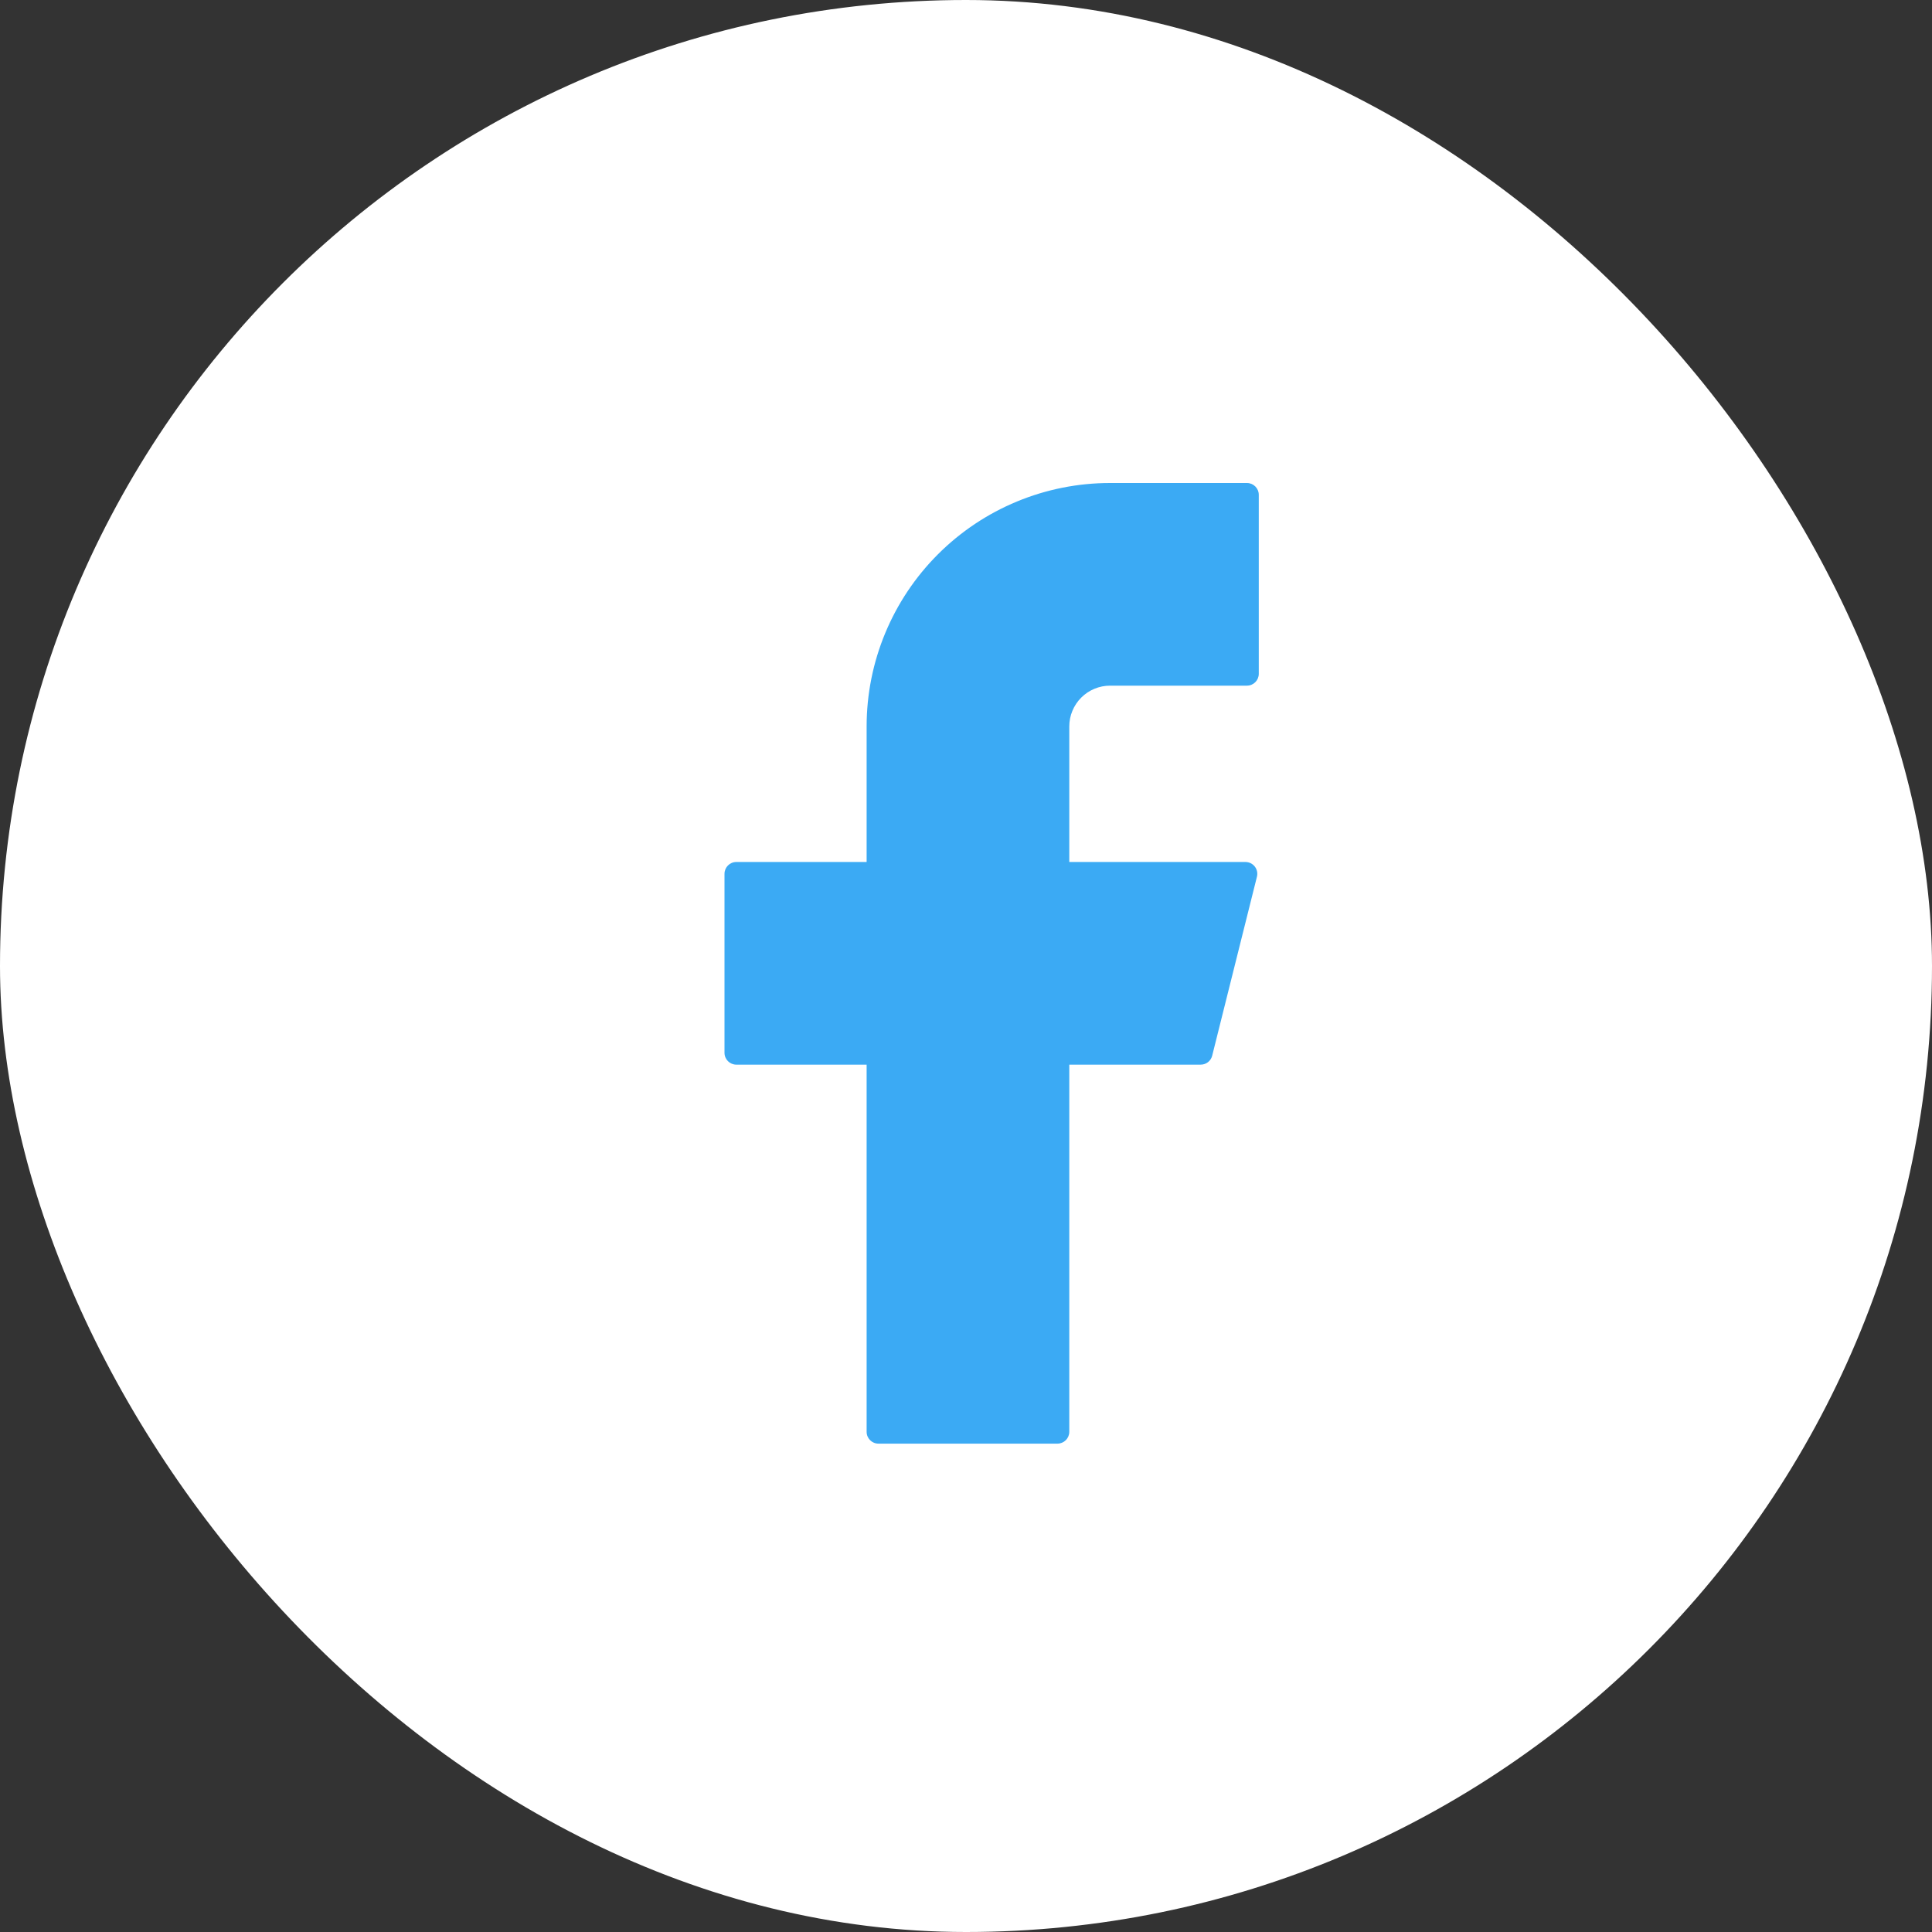
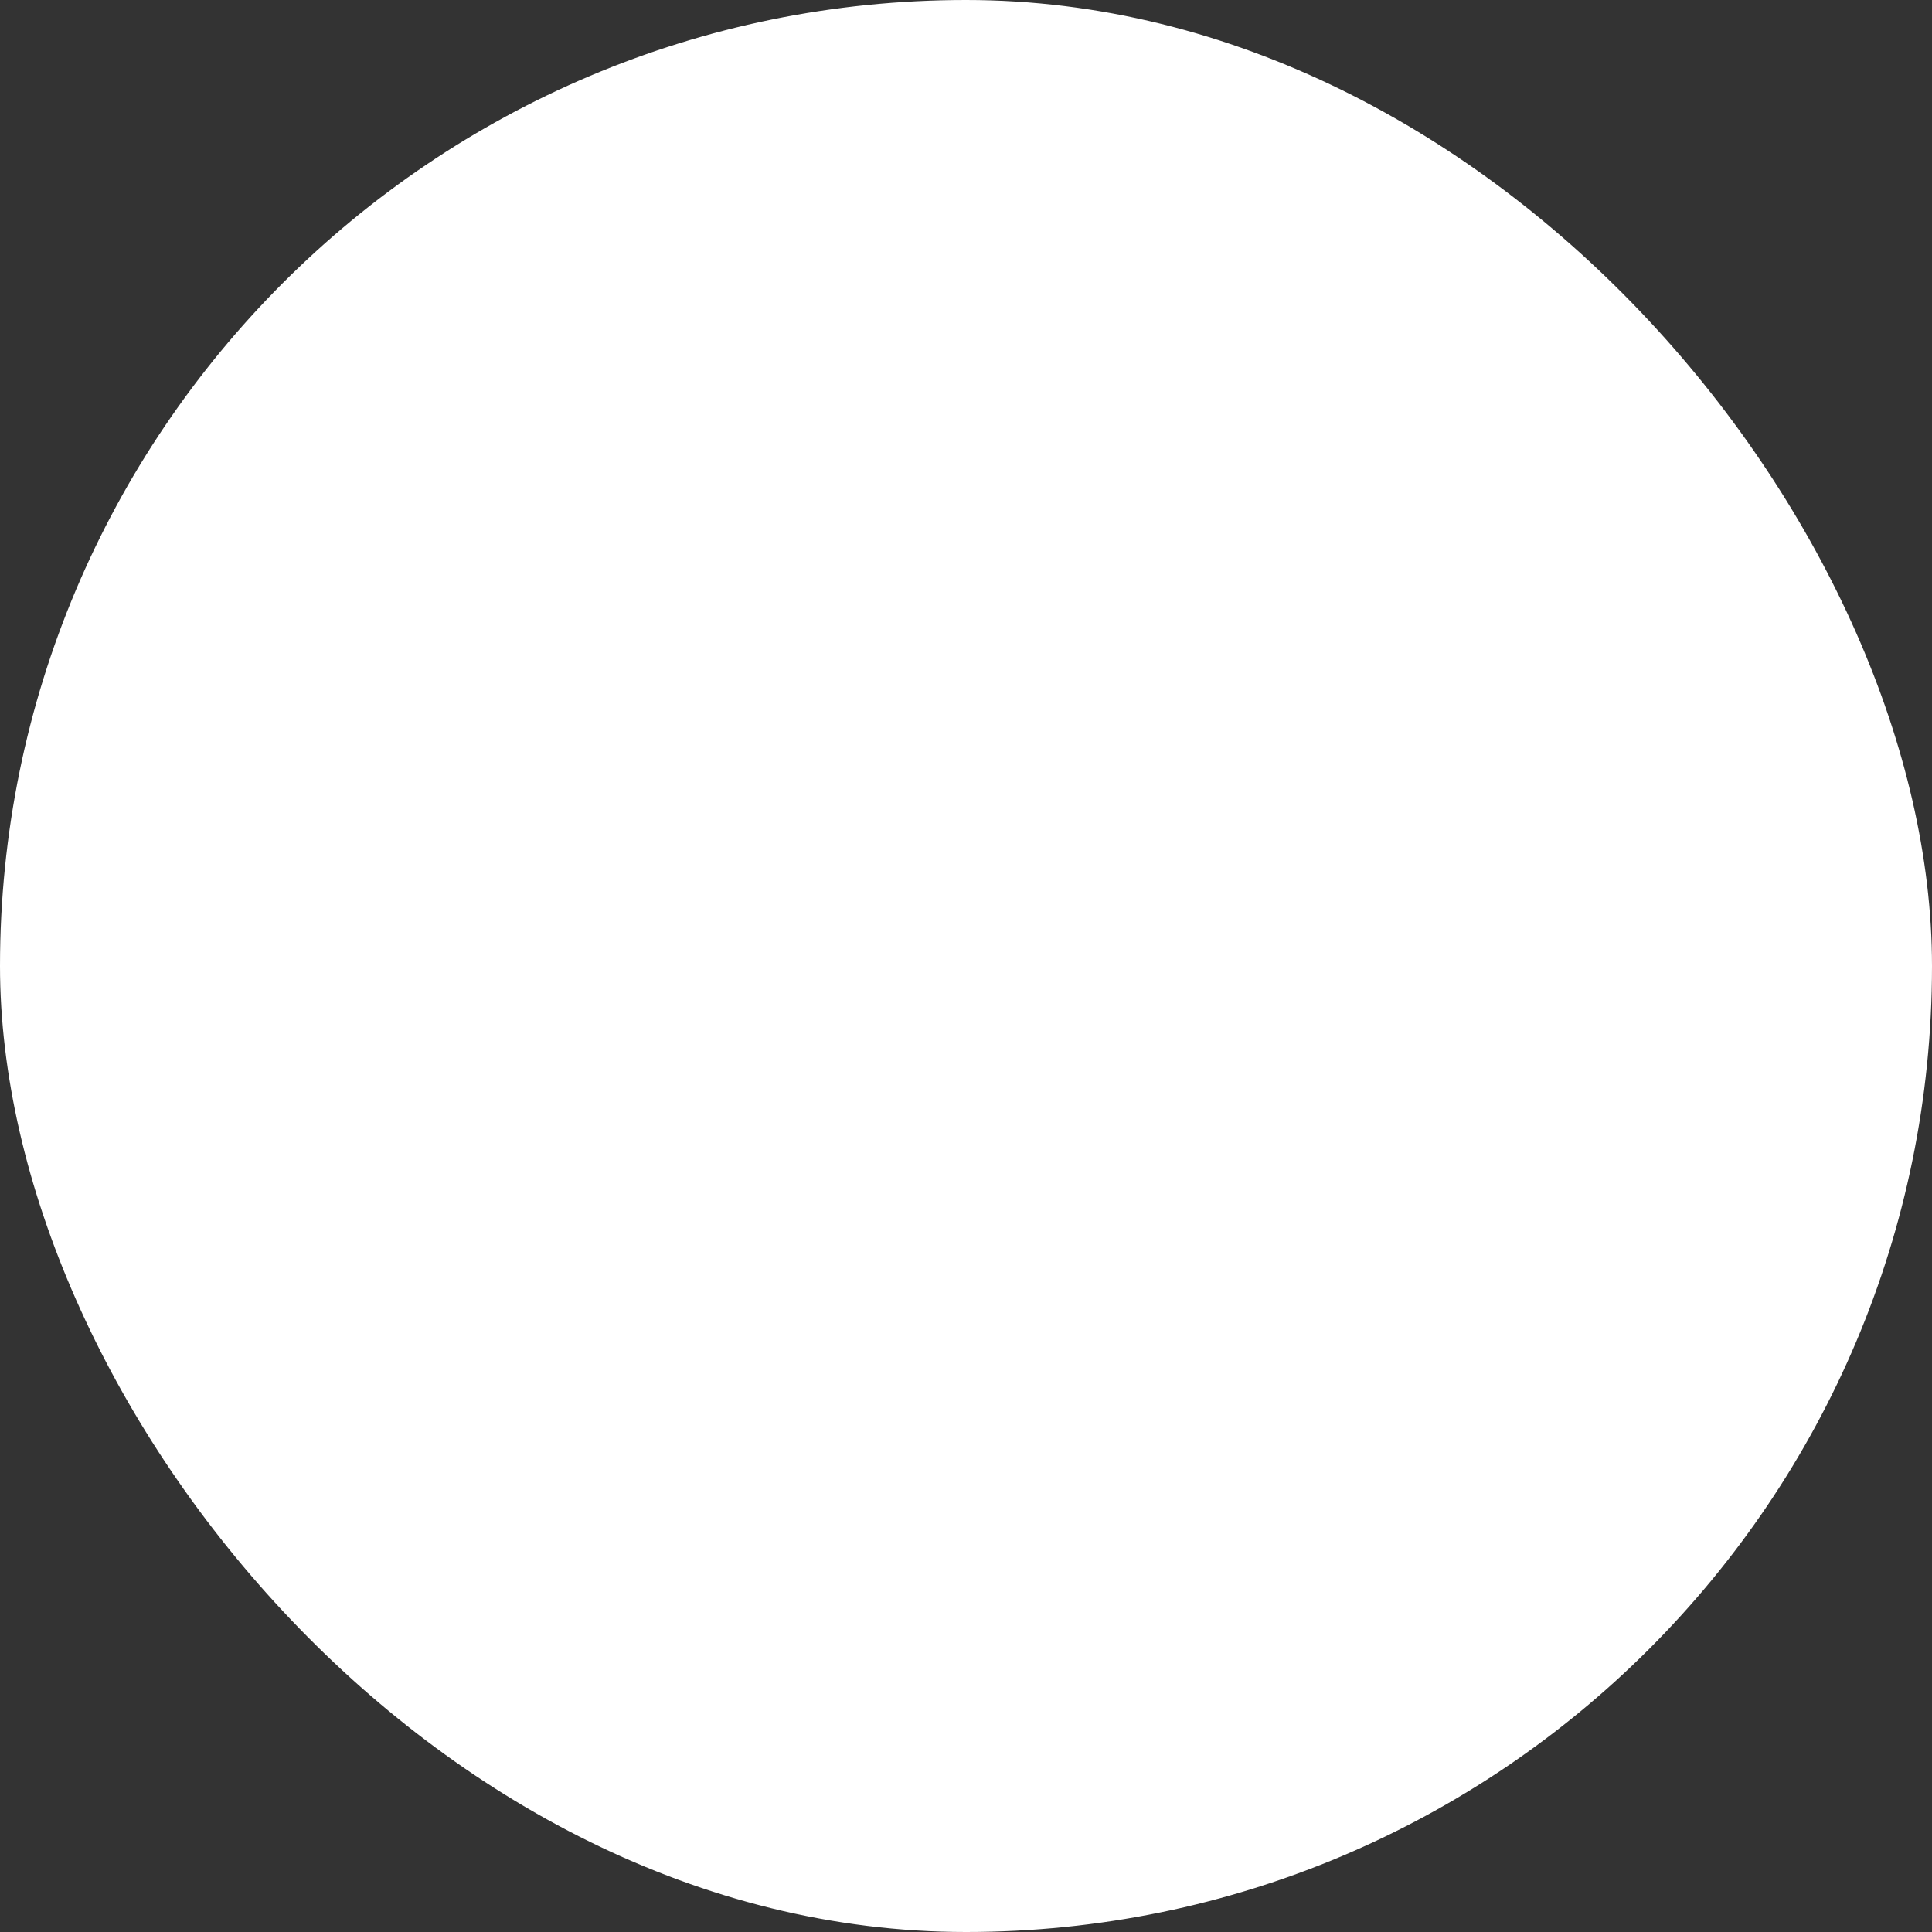
<svg xmlns="http://www.w3.org/2000/svg" width="85" height="85" viewBox="0 0 85 85" fill="none">
  <rect x="0" y="0" width="85" height="85" fill="#333333" stroke="none" />
  <rect width="85" height="85" rx="42.5" fill="white" />
-   <path d="M48.839 21.25C45.998 21.25 43.274 22.378 41.265 24.387C39.256 26.396 38.128 29.12 38.128 31.961V37.924H32.396C32.109 37.924 31.875 38.156 31.875 38.445V46.319C31.875 46.606 32.107 46.84 32.396 46.84H38.128V62.993C38.128 63.281 38.359 63.514 38.649 63.514H46.523C46.81 63.514 47.044 63.283 47.044 62.993V46.84H52.827C53.065 46.84 53.274 46.678 53.331 46.447L55.3 38.573C55.319 38.496 55.321 38.416 55.305 38.338C55.288 38.261 55.255 38.188 55.206 38.125C55.157 38.063 55.095 38.012 55.024 37.977C54.953 37.942 54.874 37.924 54.795 37.924H47.044V31.961C47.044 31.725 47.09 31.492 47.181 31.274C47.271 31.056 47.403 30.858 47.57 30.692C47.736 30.525 47.934 30.393 48.152 30.303C48.37 30.212 48.603 30.166 48.839 30.166H54.86C55.147 30.166 55.381 29.934 55.381 29.645V21.771C55.381 21.484 55.149 21.25 54.86 21.25H48.839Z" fill="#3BAAF4" />
</svg>